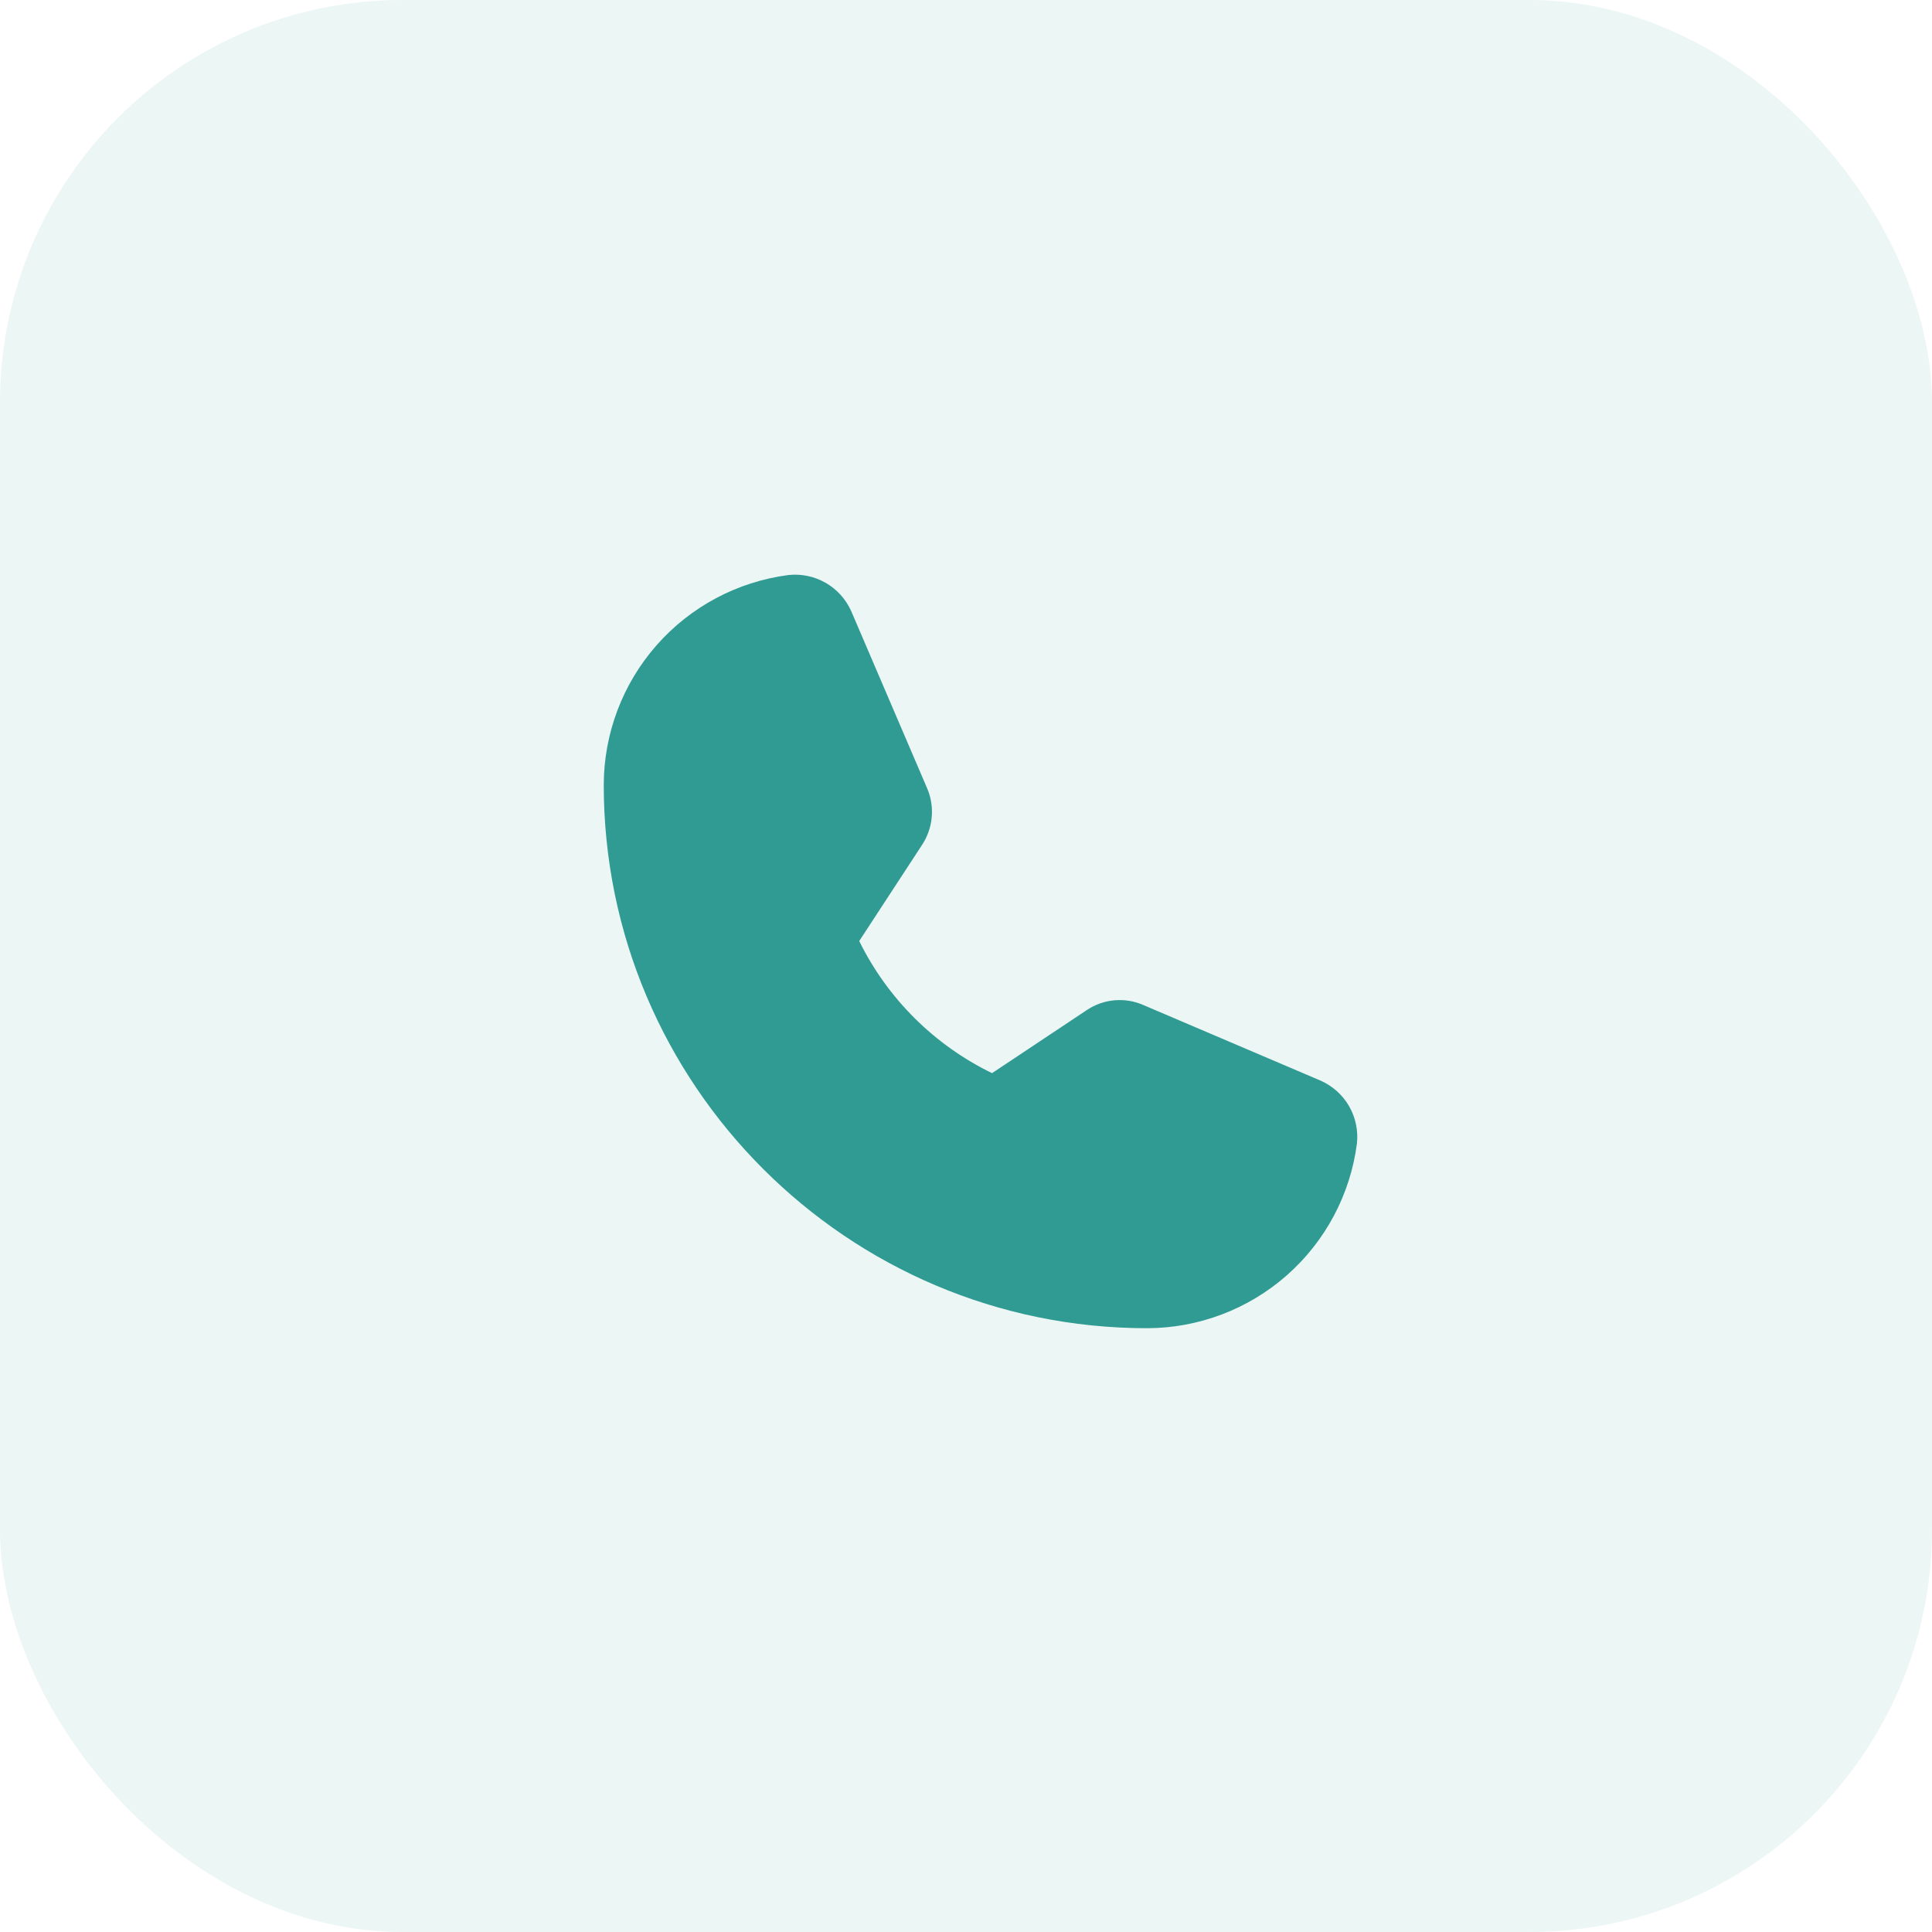
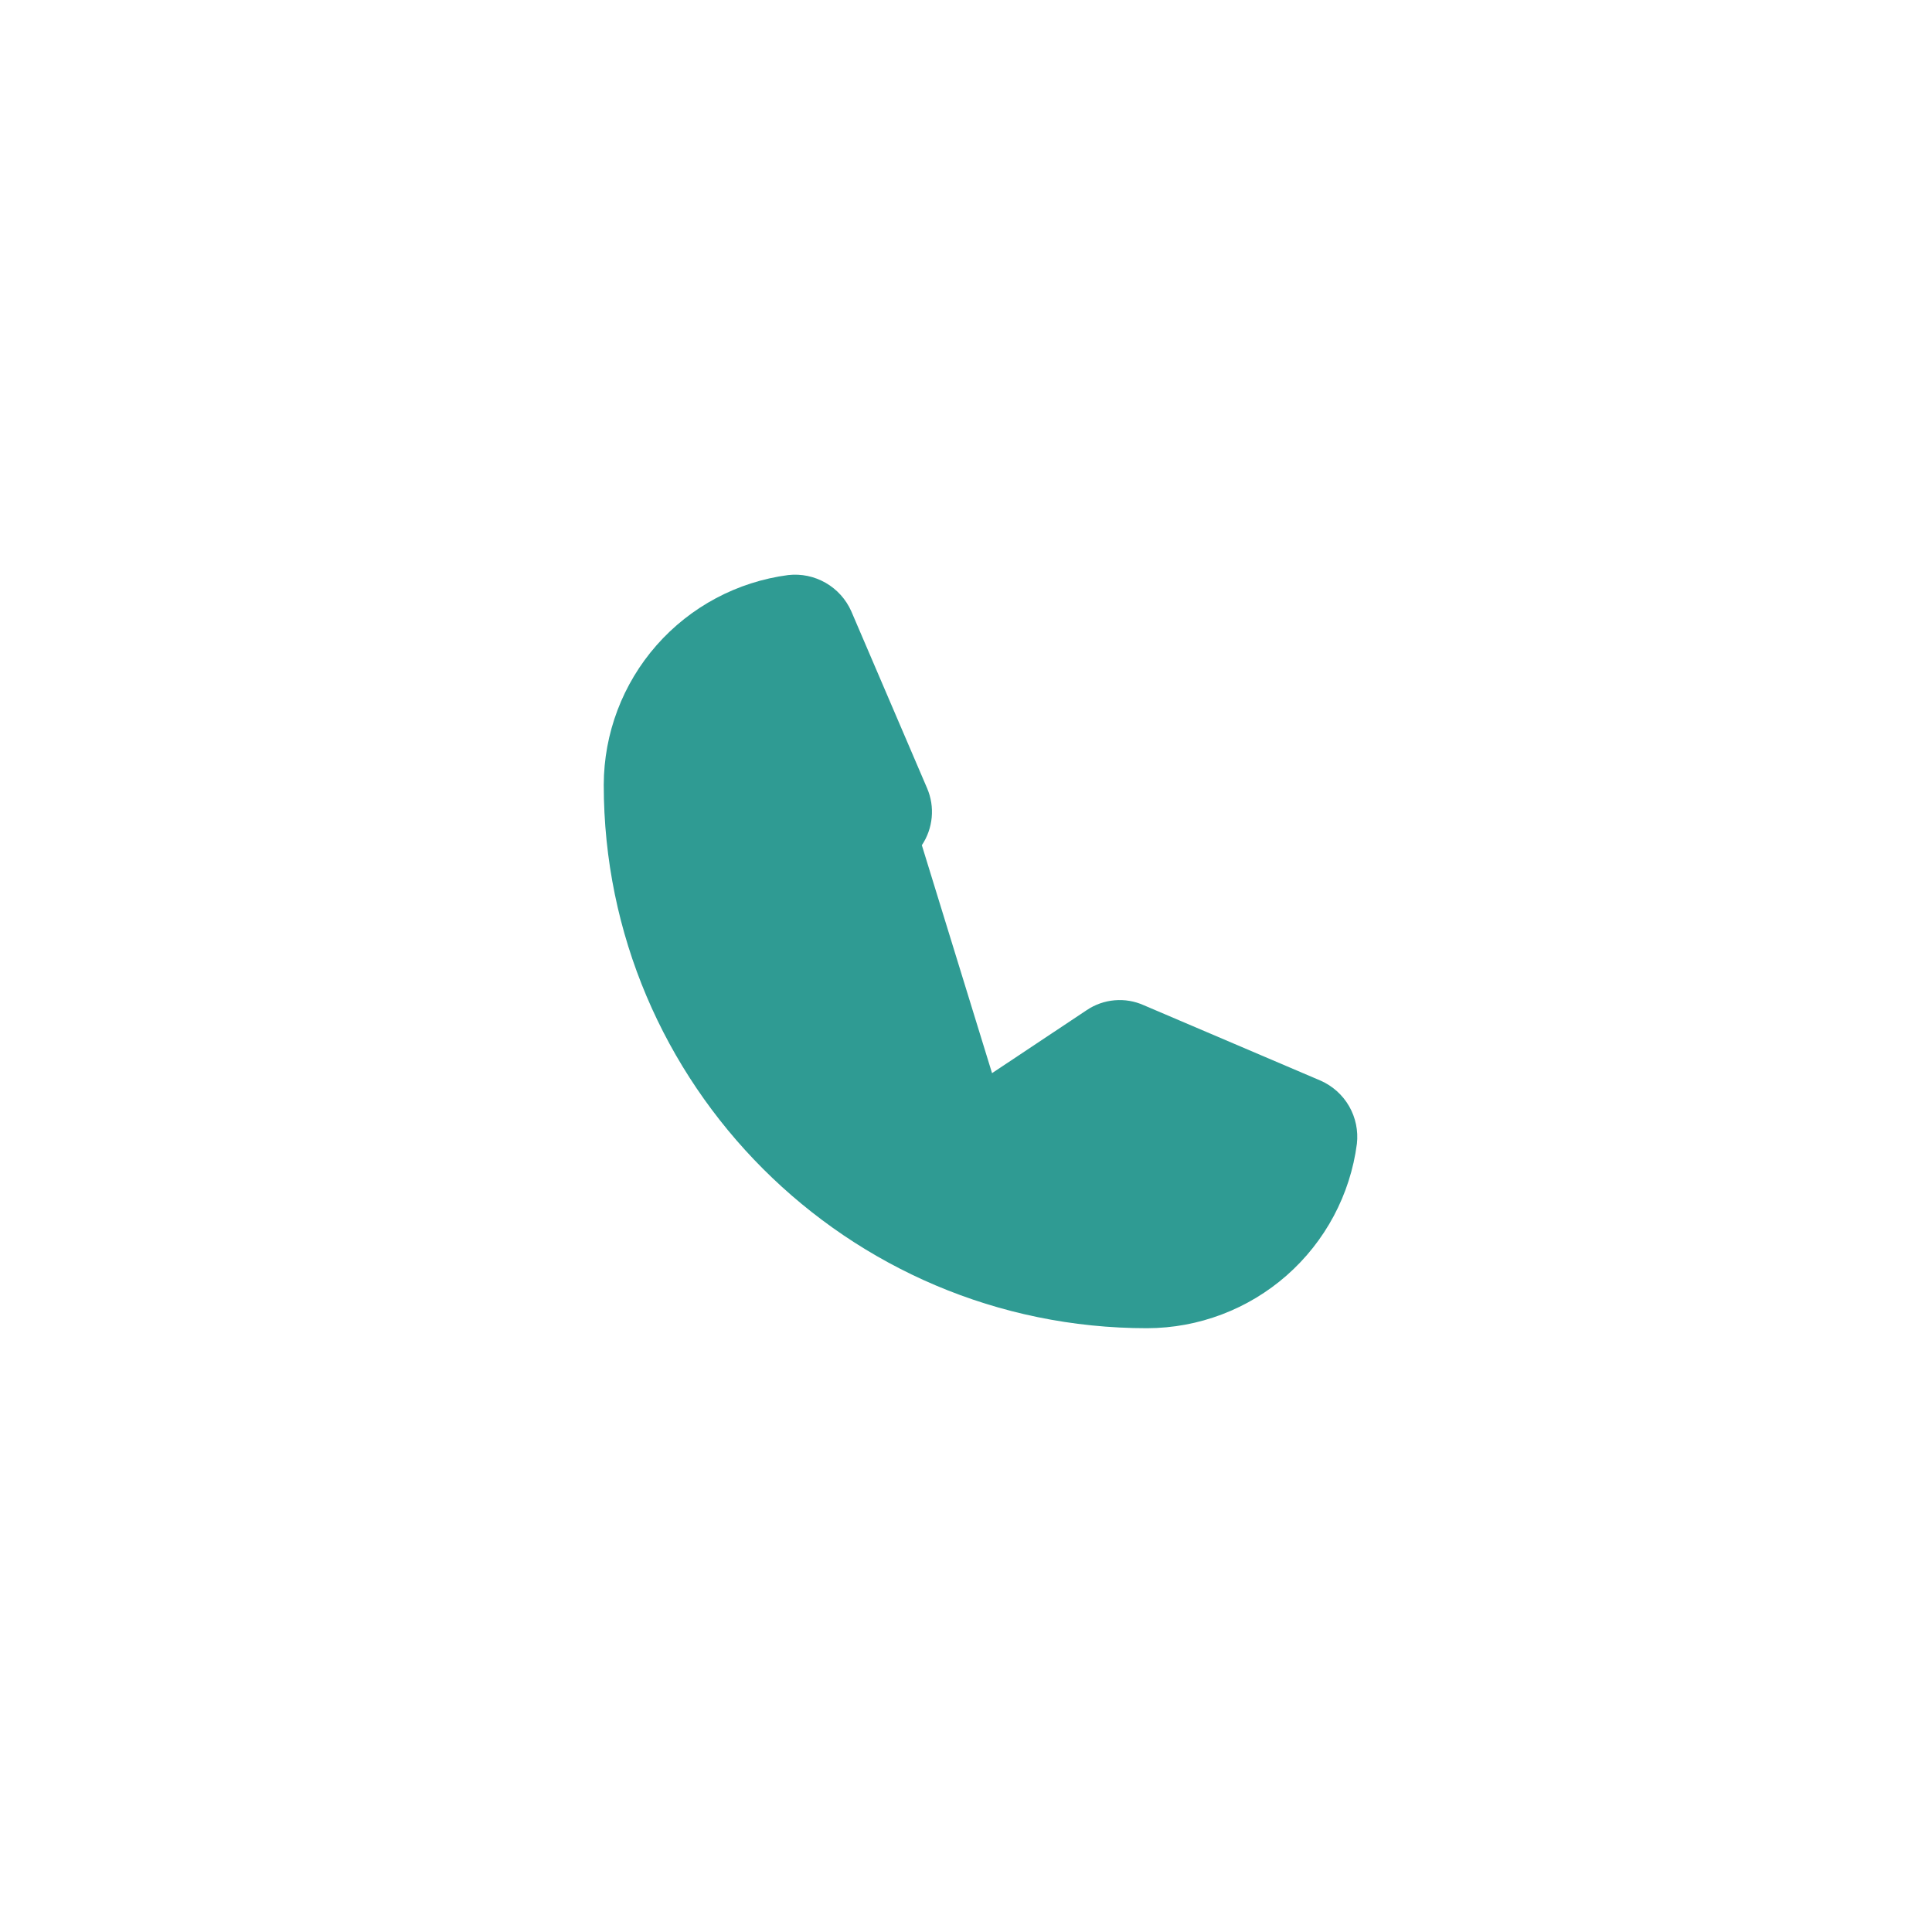
<svg xmlns="http://www.w3.org/2000/svg" width="48" height="48" viewBox="0 0 48 48" fill="none">
-   <rect opacity="0.9" width="48" height="48" rx="10" fill="#2F9B93" fill-opacity="0.1" />
-   <path d="M32.812 26.849L28.416 24.974C28.189 24.872 27.94 24.83 27.692 24.852C27.444 24.873 27.206 24.957 27 25.096L24.647 26.662C23.213 25.965 22.052 24.811 21.347 23.38L22.903 20.999C23.041 20.793 23.125 20.555 23.148 20.308C23.171 20.061 23.132 19.812 23.034 19.584L21.15 15.187C21.018 14.89 20.796 14.643 20.514 14.481C20.233 14.319 19.907 14.251 19.584 14.287C18.318 14.453 17.156 15.072 16.312 16.031C15.469 16.99 15.003 18.222 15 19.499C15 26.943 21.056 32.999 28.5 32.999C29.777 32.996 31.009 32.53 31.968 31.687C32.927 30.843 33.547 29.681 33.712 28.415C33.748 28.092 33.68 27.766 33.519 27.485C33.357 27.203 33.109 26.981 32.812 26.849Z" fill="#2F9B93" />
+   <path d="M32.812 26.849L28.416 24.974C28.189 24.872 27.94 24.83 27.692 24.852C27.444 24.873 27.206 24.957 27 25.096L24.647 26.662L22.903 20.999C23.041 20.793 23.125 20.555 23.148 20.308C23.171 20.061 23.132 19.812 23.034 19.584L21.15 15.187C21.018 14.89 20.796 14.643 20.514 14.481C20.233 14.319 19.907 14.251 19.584 14.287C18.318 14.453 17.156 15.072 16.312 16.031C15.469 16.99 15.003 18.222 15 19.499C15 26.943 21.056 32.999 28.5 32.999C29.777 32.996 31.009 32.53 31.968 31.687C32.927 30.843 33.547 29.681 33.712 28.415C33.748 28.092 33.68 27.766 33.519 27.485C33.357 27.203 33.109 26.981 32.812 26.849Z" fill="#2F9B93" />
</svg>